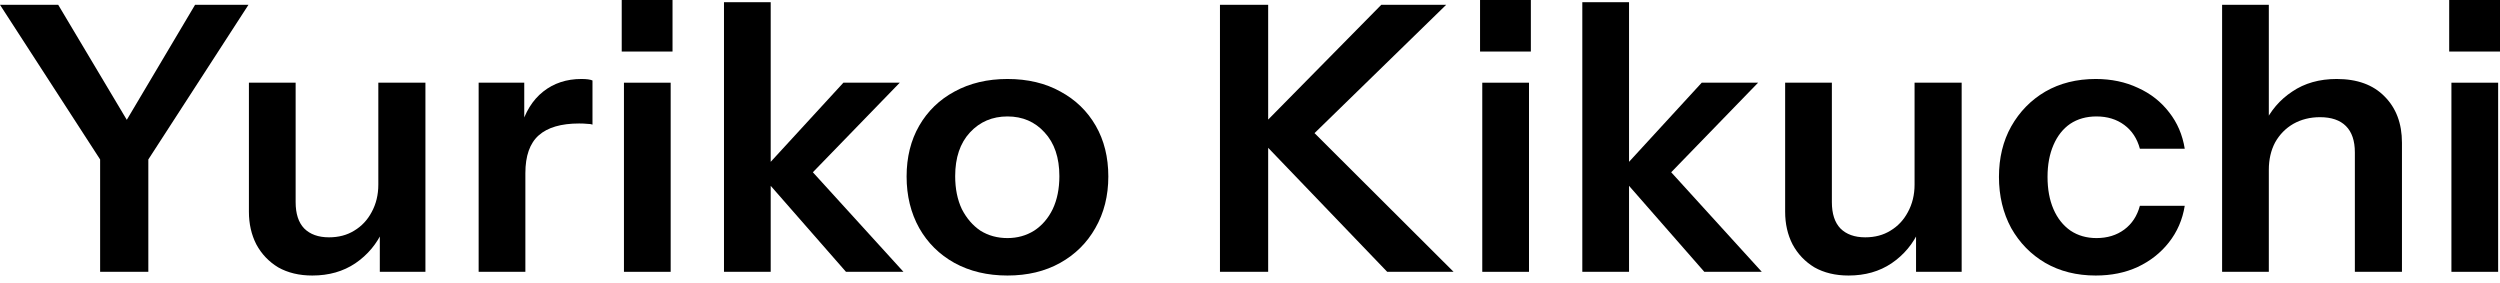
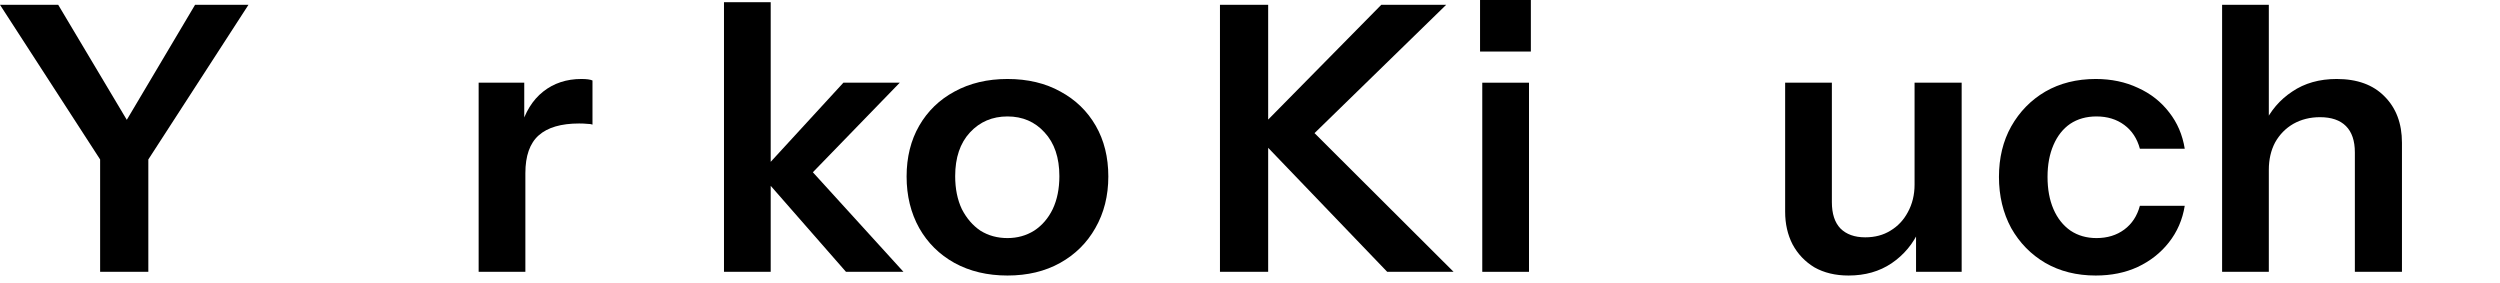
<svg xmlns="http://www.w3.org/2000/svg" fill="none" height="100%" overflow="visible" preserveAspectRatio="none" style="display: block;" viewBox="0 0 345 39" width="100%">
  <g id="Yuriko Kikuchi">
    <path d="M13.817 37.511V22.005L0 0.665H8.034L19.293 19.549H15.71L26.918 0.665H34.287L20.47 22.005V37.511H13.817Z" fill="black" />
-     <path d="M43.1 38.022C41.292 38.022 39.723 37.647 38.392 36.896C37.096 36.112 36.09 35.054 35.373 33.724C34.691 32.393 34.35 30.892 34.35 29.22V11.412H40.798V27.89C40.798 29.493 41.19 30.704 41.975 31.523C42.793 32.342 43.936 32.751 45.403 32.751C46.734 32.751 47.894 32.444 48.883 31.83C49.907 31.216 50.708 30.363 51.288 29.271C51.902 28.146 52.209 26.883 52.209 25.485L52.875 31.728C52.022 33.638 50.742 35.174 49.037 36.334C47.365 37.459 45.386 38.022 43.1 38.022ZM52.414 37.511V31.37H52.209V11.412H58.709V37.511H52.414Z" fill="black" />
    <path d="M66.053 37.511V11.412H72.347V17.706H72.501V37.511H66.053ZM72.501 23.898L71.835 17.706C72.45 15.489 73.49 13.8 74.957 12.64C76.424 11.48 78.181 10.9 80.228 10.9C80.944 10.9 81.456 10.968 81.763 11.105V17.195C81.593 17.126 81.354 17.092 81.047 17.092C80.74 17.058 80.364 17.041 79.921 17.041C77.43 17.041 75.571 17.587 74.343 18.678C73.115 19.77 72.501 21.51 72.501 23.898Z" fill="black" />
-     <path d="M86.105 37.511V11.412H92.552V37.511H86.105ZM85.797 7.113V0H92.808V7.113H85.797Z" fill="black" />
    <path d="M99.91 37.511V0.307H106.357V37.511H99.91ZM116.746 37.511L104.873 23.949L116.388 11.412H124.166L110.861 25.126L111.219 22.721L124.678 37.511H116.746Z" fill="black" />
    <path d="M139.03 38.022C136.267 38.022 133.827 37.442 131.712 36.282C129.631 35.122 128.011 33.519 126.851 31.472C125.691 29.391 125.111 27.02 125.111 24.359C125.111 21.698 125.691 19.361 126.851 17.348C128.011 15.335 129.631 13.766 131.712 12.64C133.827 11.48 136.267 10.9 139.03 10.9C141.828 10.9 144.267 11.48 146.348 12.64C148.429 13.766 150.05 15.335 151.209 17.348C152.369 19.361 152.949 21.698 152.949 24.359C152.949 27.02 152.352 29.391 151.158 31.472C149.998 33.519 148.378 35.122 146.297 36.282C144.216 37.442 141.793 38.022 139.03 38.022ZM139.03 32.854C140.395 32.854 141.623 32.513 142.715 31.83C143.806 31.114 144.659 30.124 145.273 28.862C145.887 27.566 146.194 26.047 146.194 24.308C146.194 21.749 145.512 19.736 144.147 18.269C142.817 16.802 141.111 16.069 139.03 16.069C136.949 16.069 135.226 16.802 133.861 18.269C132.497 19.736 131.815 21.749 131.815 24.308C131.815 26.047 132.122 27.566 132.736 28.862C133.384 30.124 134.237 31.114 135.294 31.83C136.386 32.513 137.631 32.854 139.03 32.854Z" fill="black" />
    <path d="M168.355 37.511V0.665H175.007V37.511H168.355ZM173.165 18.372L190.615 0.665H199.571L181.404 18.372H173.165ZM191.434 37.511L173.063 18.372H181.404L200.594 37.511H191.434Z" fill="black" />
    <path d="M204.554 37.511V11.412H211.002V37.511H204.554ZM204.247 7.113V0H211.258V7.113H204.247Z" fill="black" />
-     <path d="M218.359 37.511V0.307H224.807V37.511H218.359ZM235.196 37.511L223.323 23.949L234.837 11.412H242.616L229.311 25.126L229.669 22.721L243.127 37.511H235.196Z" fill="black" />
    <path d="M255.101 38.022C253.292 38.022 251.723 37.647 250.393 36.896C249.096 36.112 248.09 35.054 247.373 33.724C246.691 32.393 246.35 30.892 246.35 29.22V11.412H252.798V27.89C252.798 29.493 253.19 30.704 253.975 31.523C254.794 32.342 255.936 32.751 257.403 32.751C258.734 32.751 259.894 32.444 260.883 31.83C261.907 31.216 262.708 30.363 263.288 29.271C263.902 28.146 264.21 26.883 264.21 25.485L264.875 31.728C264.022 33.638 262.743 35.174 261.037 36.334C259.365 37.459 257.386 38.022 255.101 38.022ZM264.414 37.511V31.37H264.21V11.412H270.709V37.511H264.414Z" fill="black" />
    <path d="M289.212 38.022C286.585 38.022 284.266 37.442 282.253 36.282C280.274 35.122 278.705 33.519 277.545 31.472C276.419 29.391 275.856 27.037 275.856 24.41C275.856 21.783 276.419 19.463 277.545 17.45C278.705 15.403 280.274 13.8 282.253 12.64C284.266 11.48 286.585 10.9 289.212 10.9C291.362 10.9 293.306 11.309 295.046 12.128C296.786 12.913 298.219 14.039 299.345 15.506C300.471 16.939 301.187 18.61 301.494 20.521H295.302C294.927 19.122 294.21 18.03 293.153 17.246C292.095 16.461 290.816 16.069 289.315 16.069C287.916 16.069 286.705 16.41 285.681 17.092C284.692 17.774 283.924 18.747 283.379 20.009C282.833 21.271 282.56 22.738 282.56 24.41C282.56 26.116 282.833 27.6 283.379 28.862C283.924 30.124 284.709 31.114 285.733 31.83C286.756 32.513 287.95 32.854 289.315 32.854C290.816 32.854 292.095 32.461 293.153 31.677C294.21 30.892 294.927 29.8 295.302 28.401H301.494C301.187 30.312 300.454 32.001 299.294 33.468C298.168 34.901 296.735 36.026 294.995 36.845C293.289 37.63 291.362 38.022 289.212 38.022Z" fill="black" />
    <path d="M306.65 37.511V0.665H313.098V37.511H306.65ZM324.971 37.511V21.032C324.971 19.429 324.561 18.218 323.742 17.399C322.924 16.58 321.73 16.171 320.16 16.171C318.796 16.171 317.567 16.478 316.476 17.092C315.418 17.706 314.582 18.559 313.968 19.651C313.388 20.742 313.098 22.005 313.098 23.438L312.433 17.195C313.32 15.284 314.616 13.766 316.322 12.64C318.028 11.48 320.075 10.9 322.463 10.9C325.295 10.9 327.495 11.702 329.065 13.305C330.668 14.909 331.47 17.041 331.47 19.702V37.511H324.971Z" fill="black" />
-     <path d="M338.296 37.511V11.412H344.744V37.511H338.296ZM337.989 7.113V0H345V7.113H337.989Z" fill="black" />
  </g>
</svg>